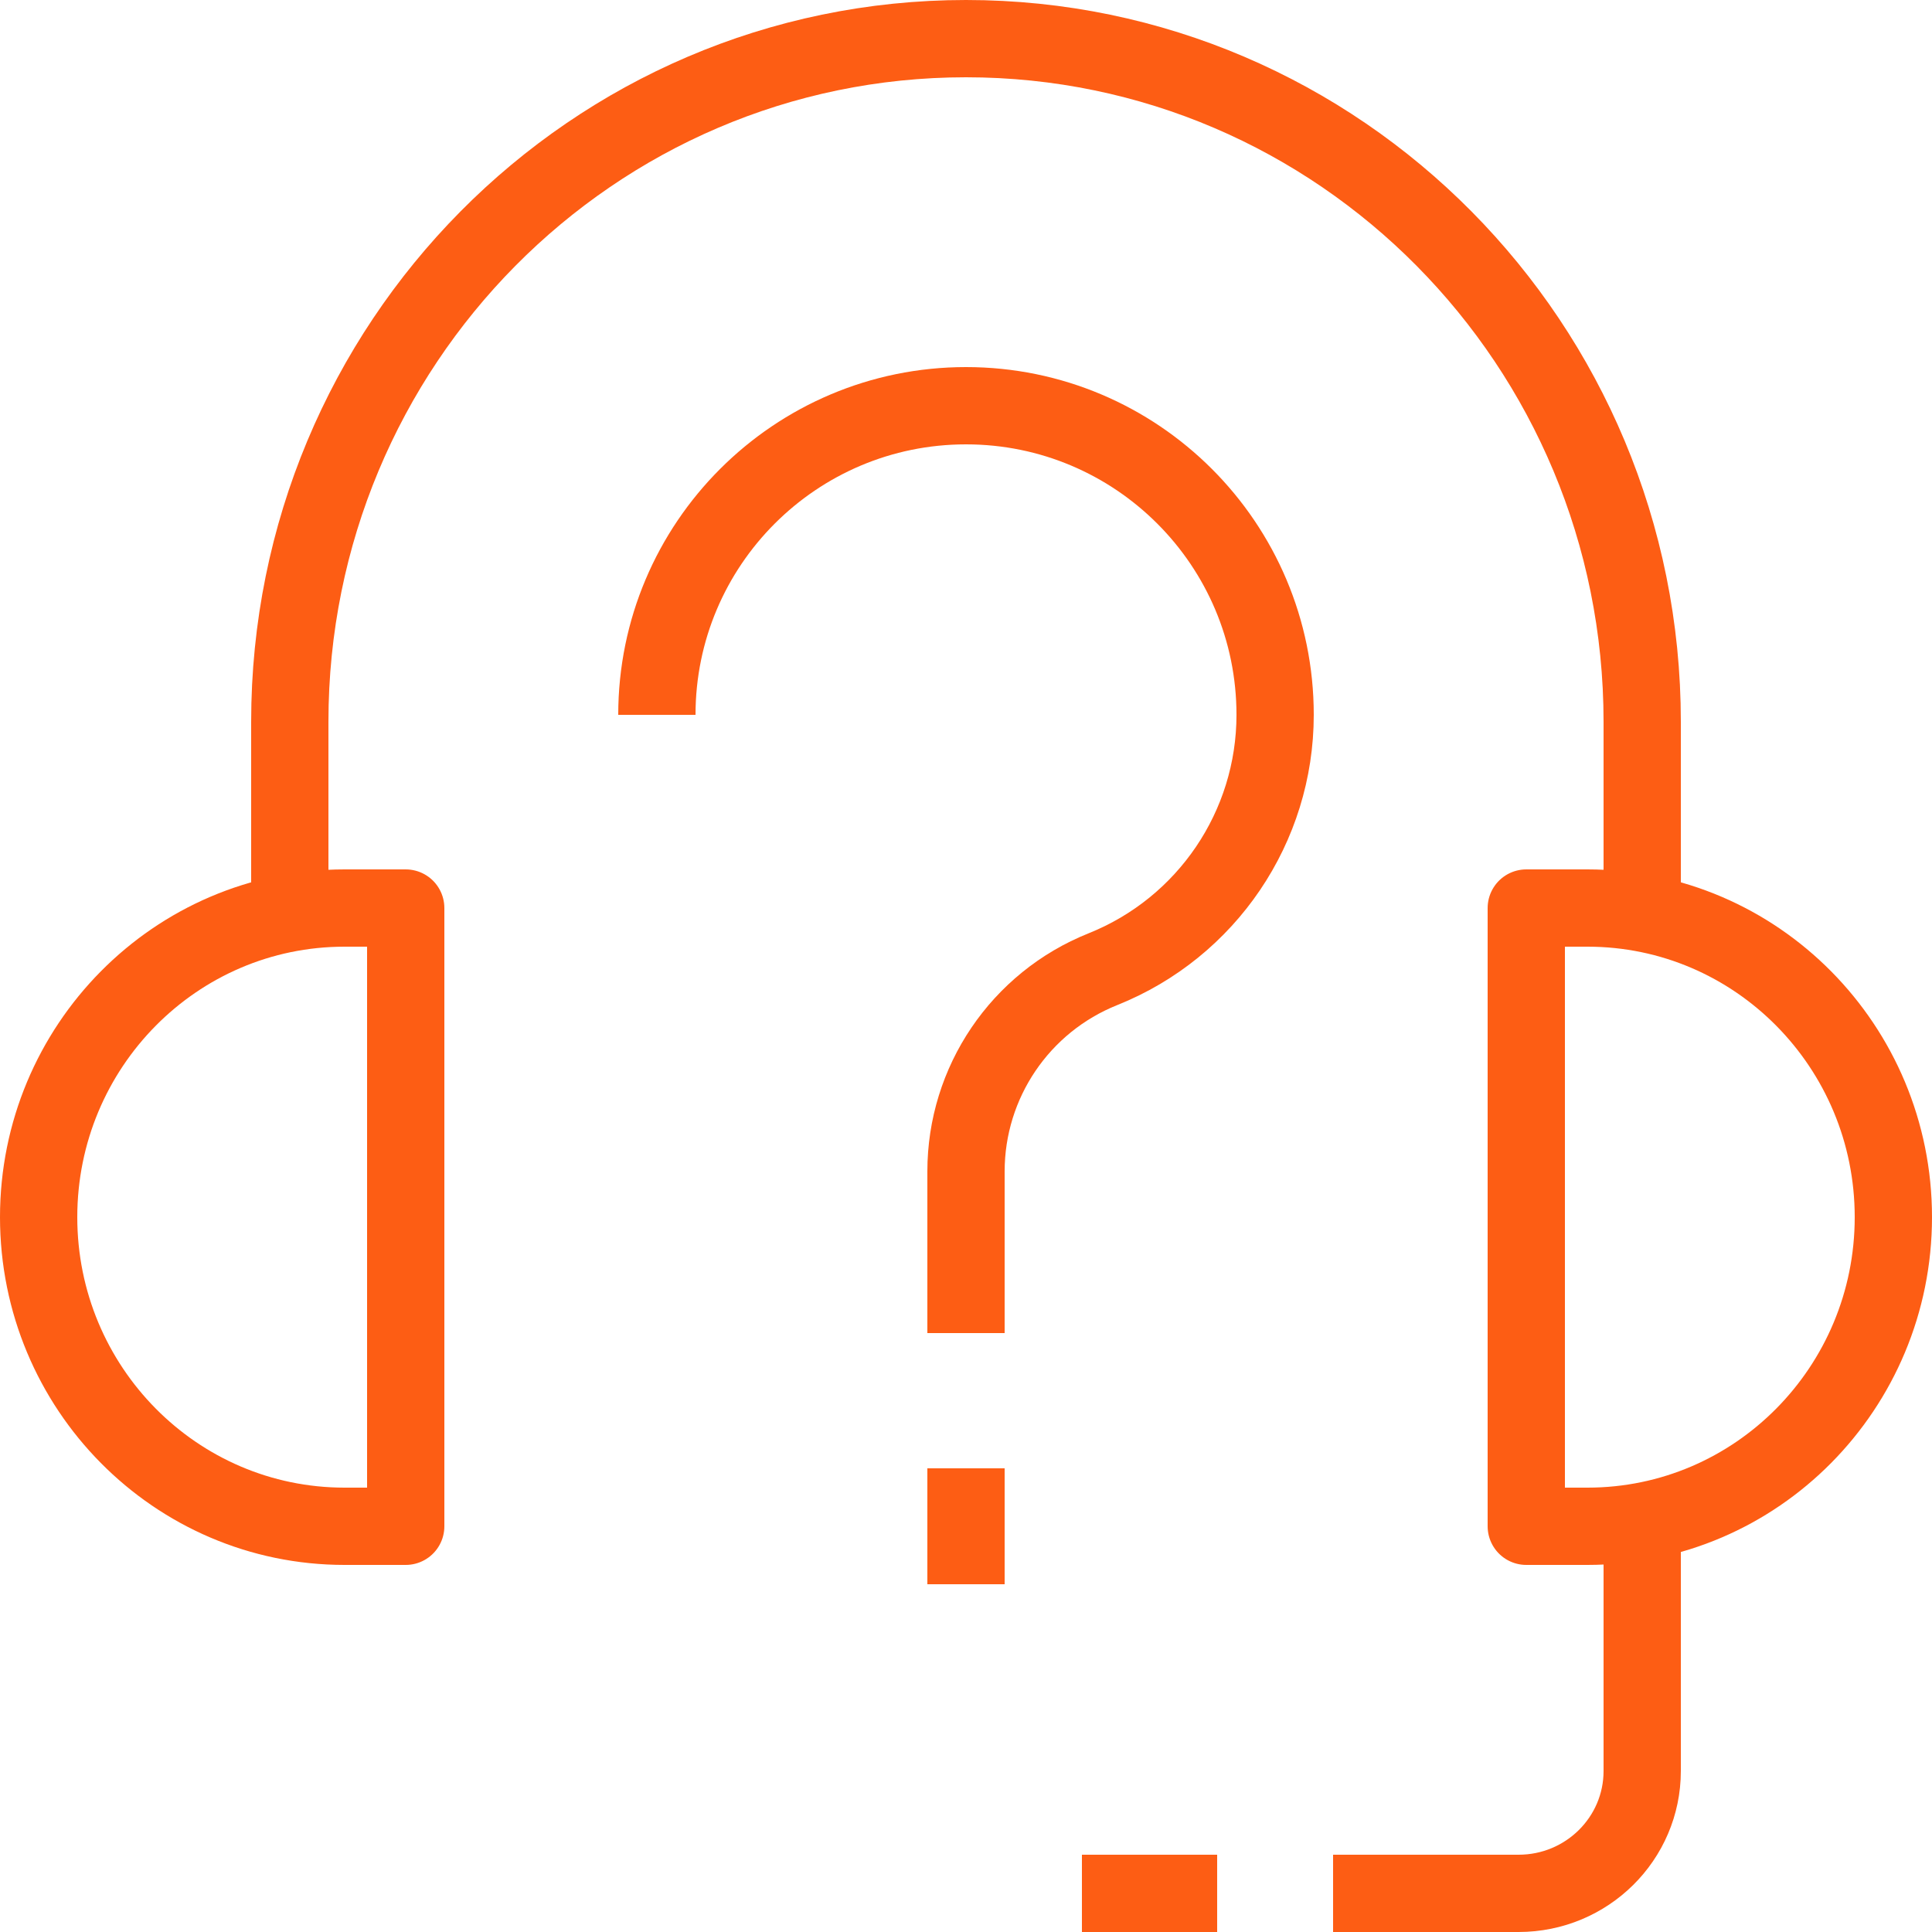
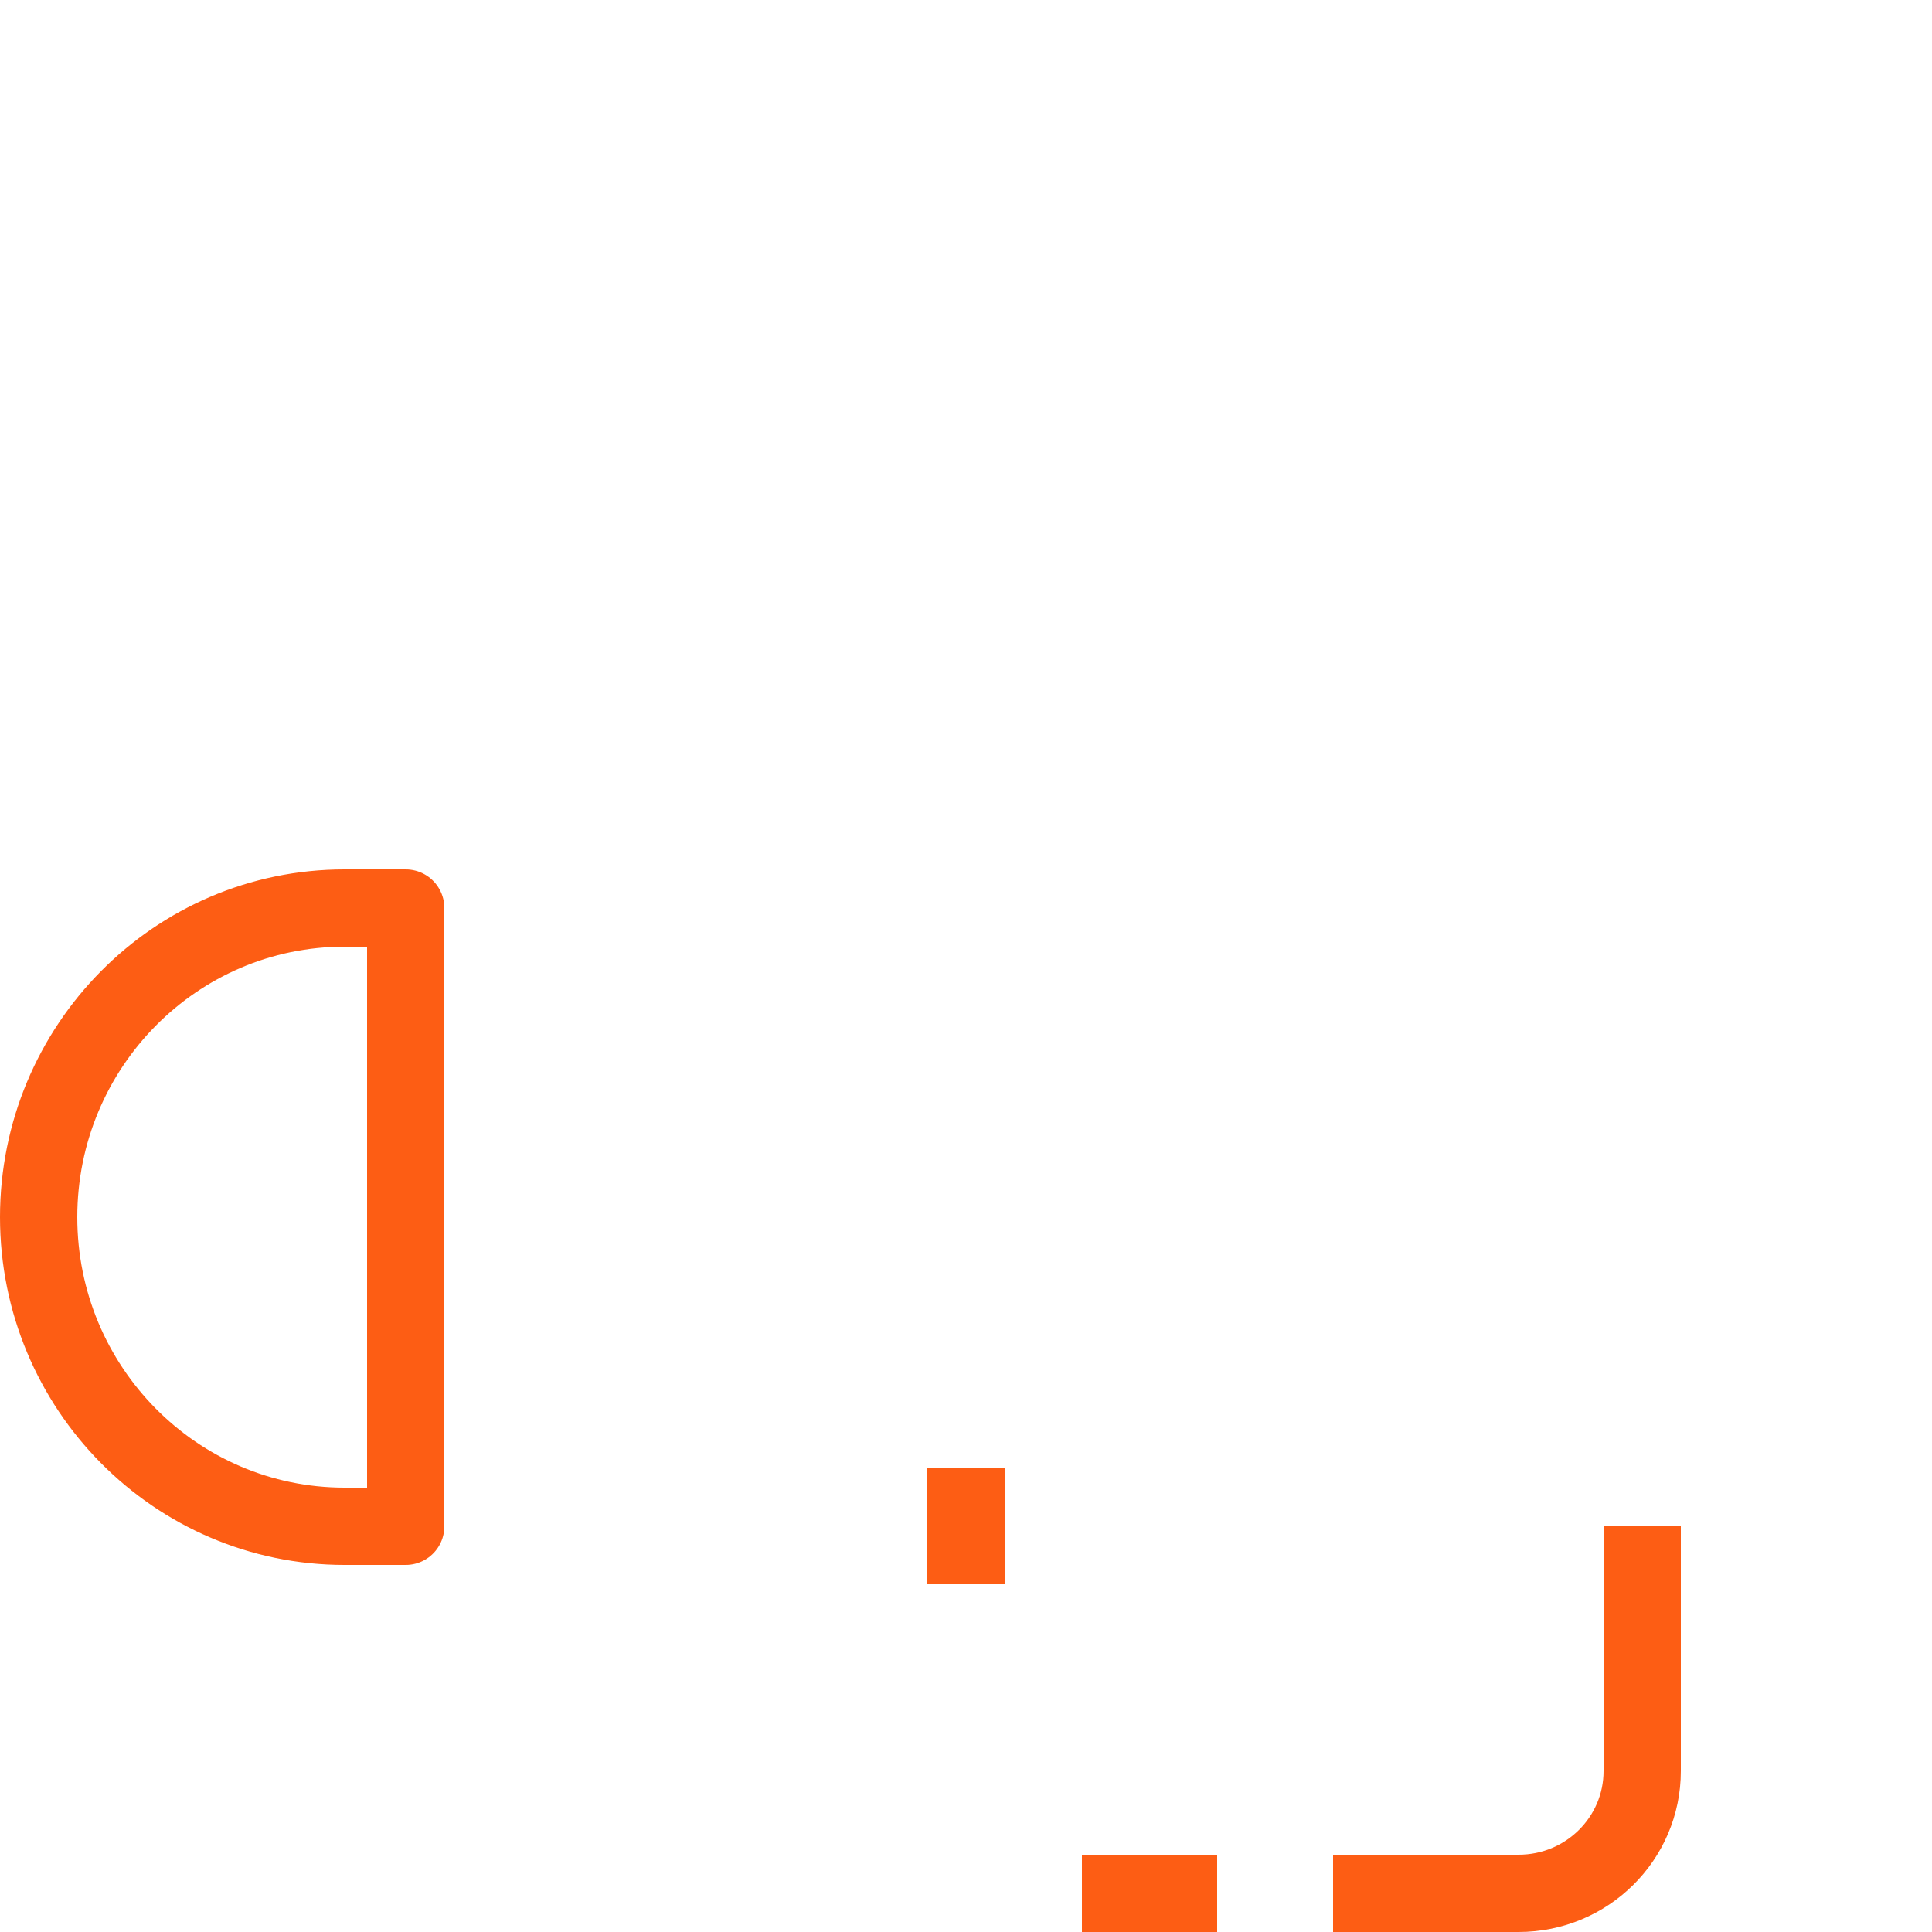
<svg xmlns="http://www.w3.org/2000/svg" width="100" height="100" viewBox="0 0 100 100" fill="none">
  <path d="M21 79H17.833C9.09 79 2 71.835 2 63C2 54.165 9.09 47 17.833 47H21V79Z" stroke="#FD5D14" stroke-width="4" stroke-miterlimit="10" stroke-linejoin="round" />
-   <path d="M82.167 79H79V47H82.167C90.91 47 98 54.165 98 63C98 71.835 90.91 79 82.167 79Z" stroke="#FD5D14" stroke-width="4" stroke-miterlimit="10" stroke-linejoin="round" />
-   <path d="M15 47V37.357C15 17.83 30.671 2 50 2C69.329 2 85 17.83 85 37.357V47" stroke="#FD5D14" stroke-width="4" stroke-miterlimit="10" stroke-linejoin="round" />
  <path d="M85 79V91.667C85 95.166 82.136 98 78.6 98H69" stroke="#FD5D14" stroke-width="4" stroke-miterlimit="10" stroke-linejoin="round" />
  <path d="M56 98H63" stroke="#FD5D14" stroke-width="4" stroke-miterlimit="10" stroke-linejoin="round" />
  <path d="M50 76V82" stroke="#FD5D14" stroke-width="4" stroke-miterlimit="10" stroke-linejoin="round" />
-   <path d="M50 69V60.632C50 56.021 52.806 51.877 57.088 50.165C62.47 48.011 66 42.798 66 37C66 28.165 58.835 21 50 21C41.165 21 34 28.165 34 37" stroke="#FD5D14" stroke-width="4" stroke-miterlimit="10" stroke-linejoin="round" />
</svg>